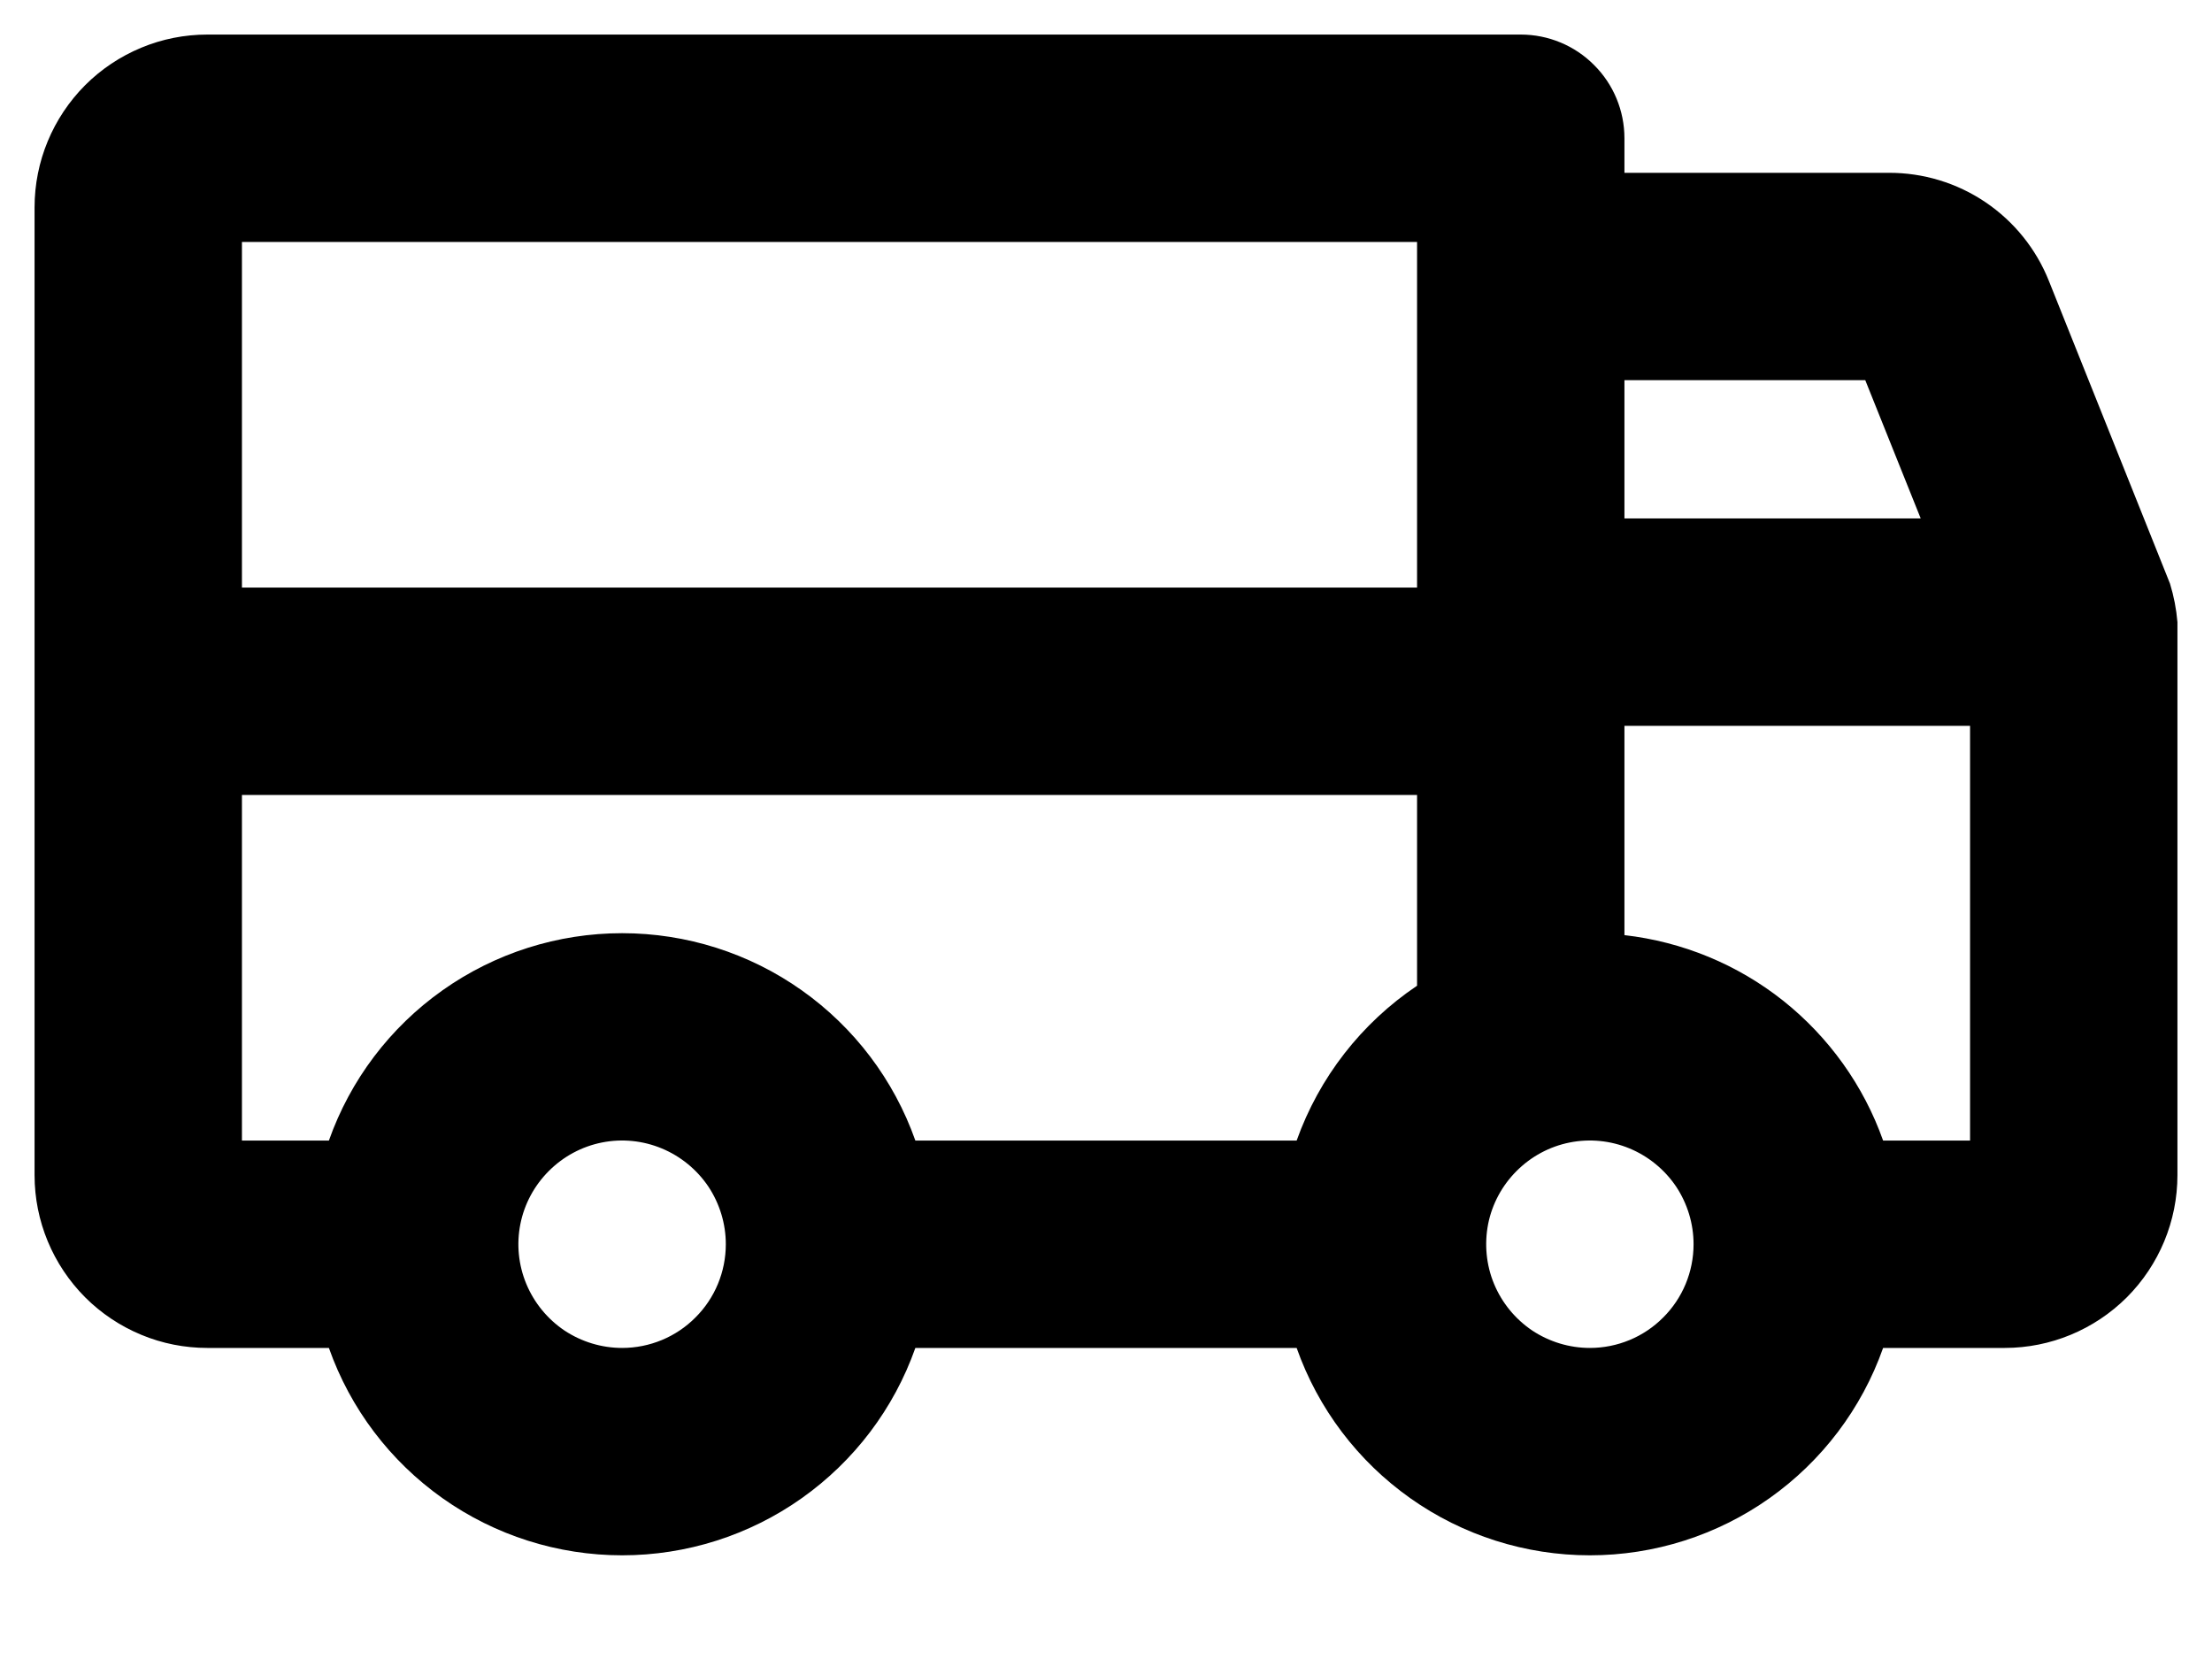
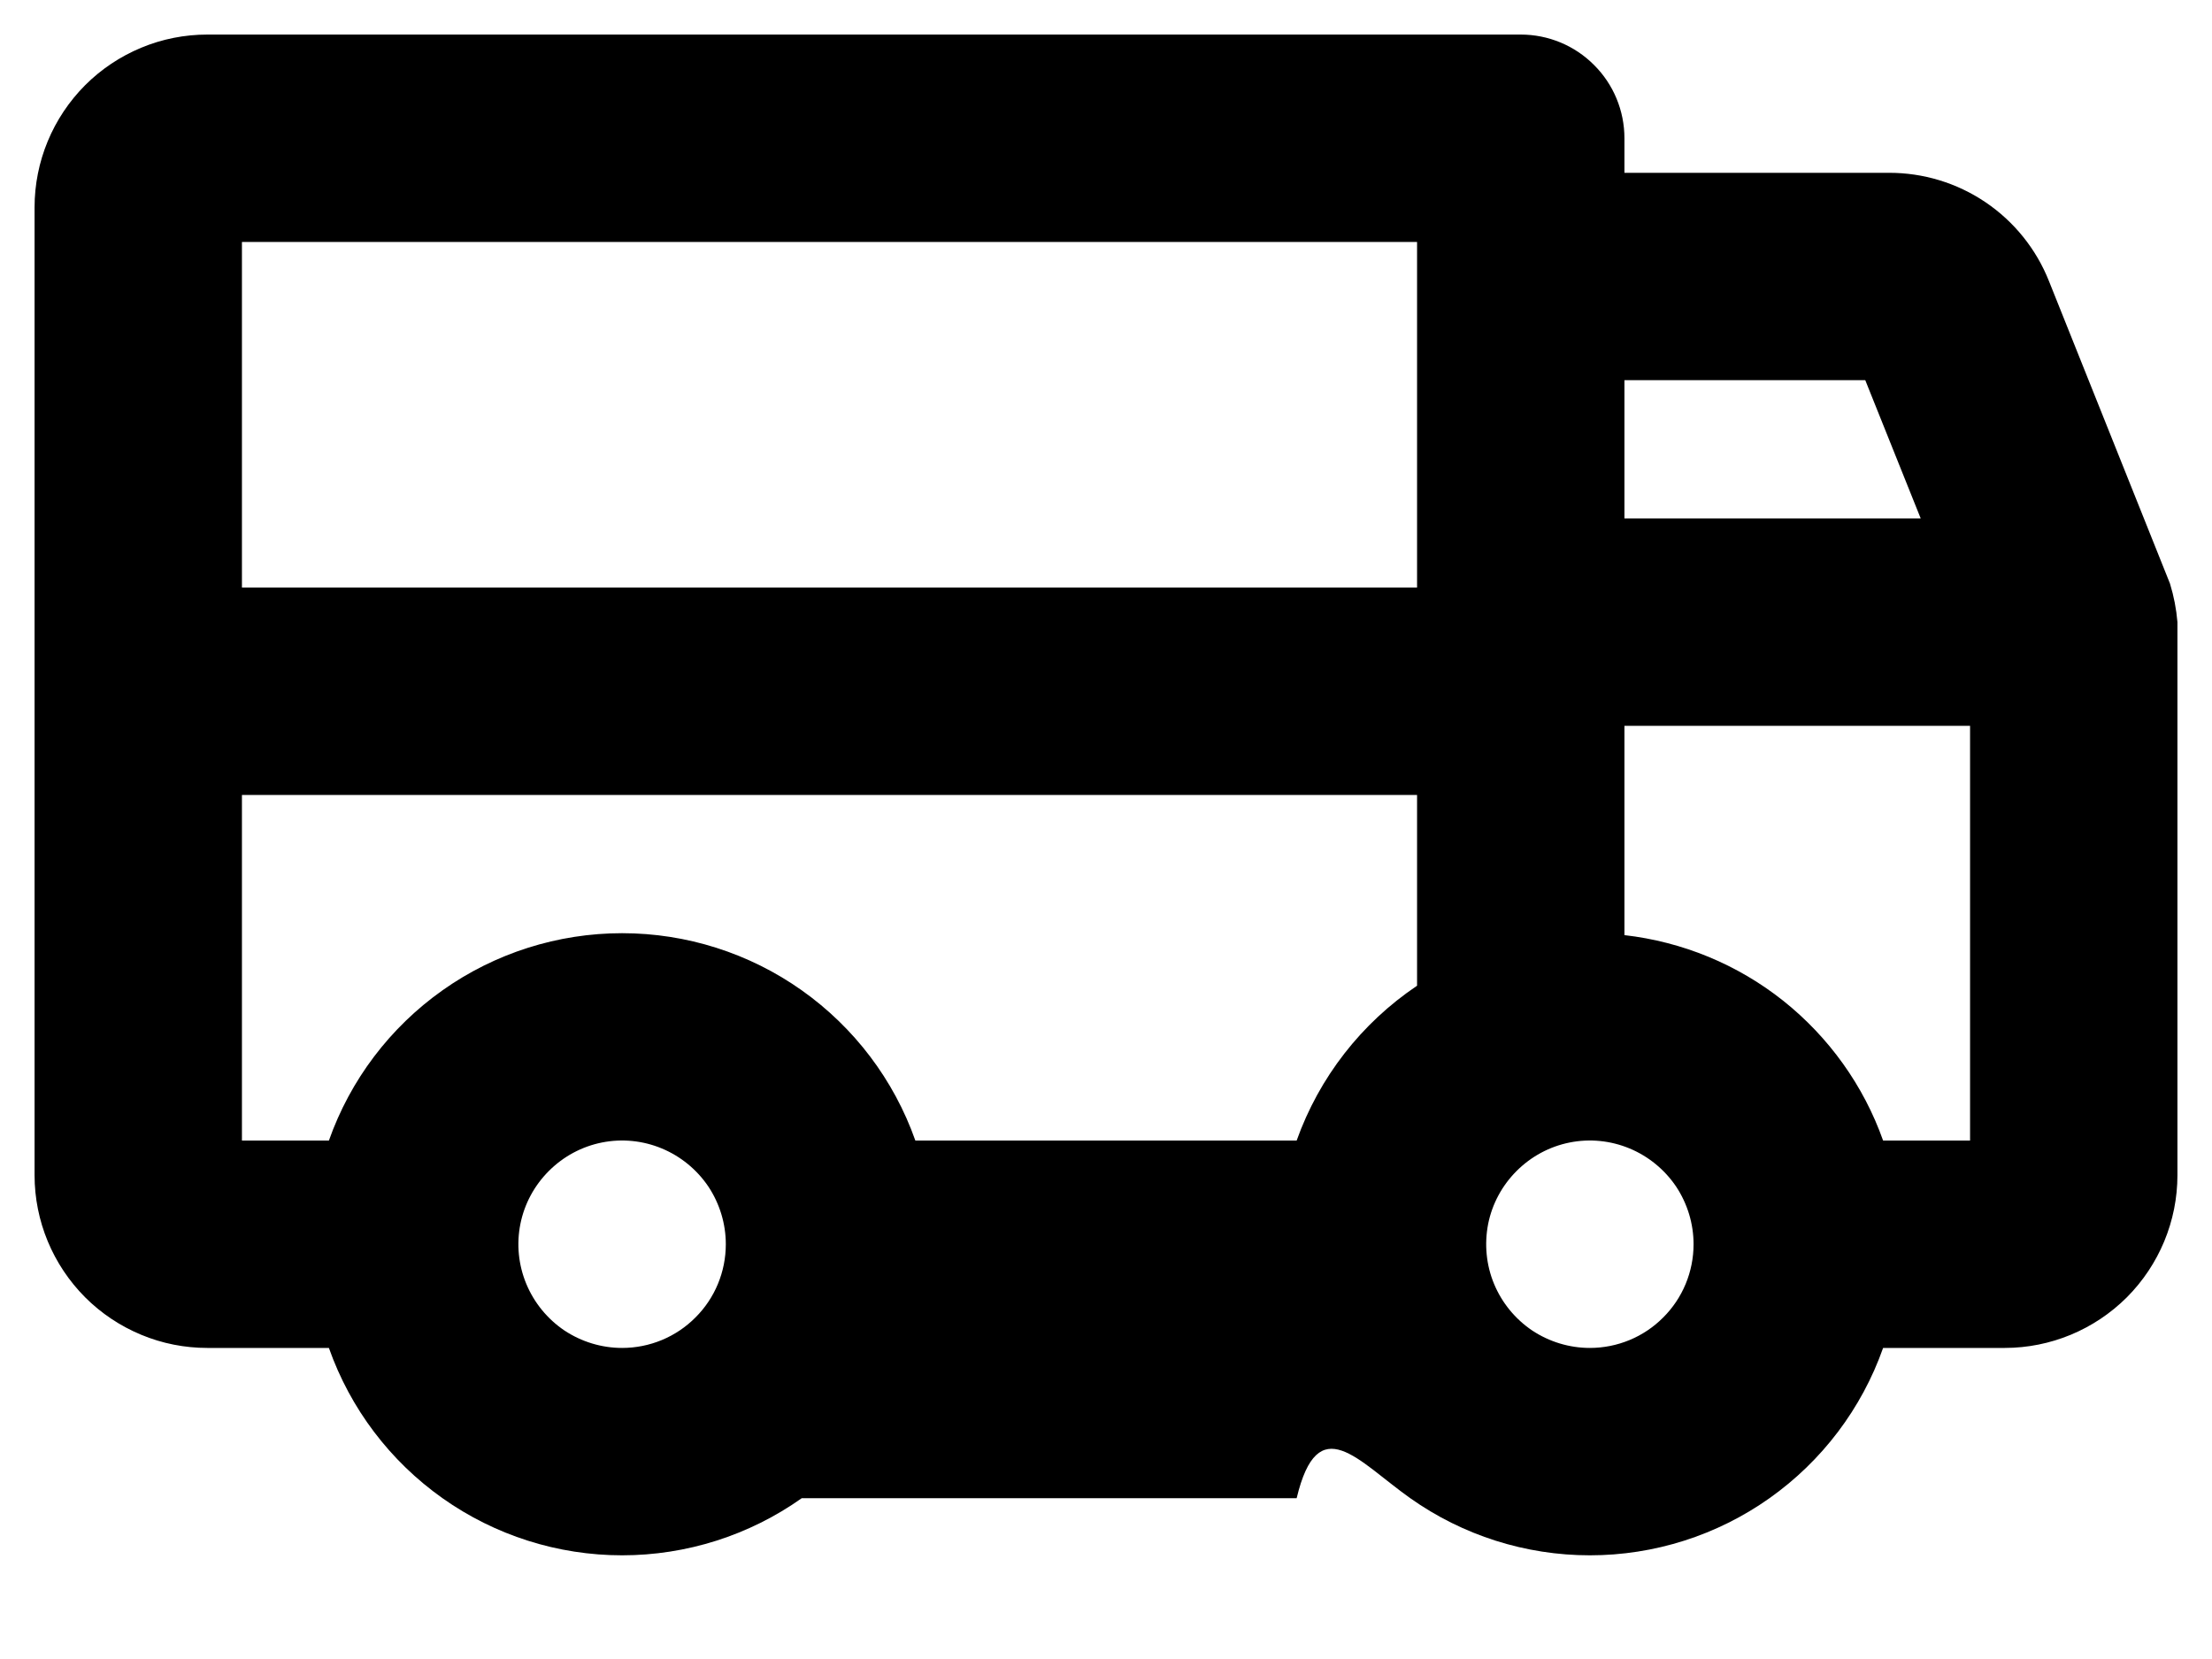
<svg xmlns="http://www.w3.org/2000/svg" width="16" height="12" viewBox="0 0 16 12" fill="none">
-   <path d="M15.696 4.221L14.821 2.034C14.729 1.802 14.569 1.603 14.362 1.463C14.155 1.323 13.911 1.249 13.661 1.25H11.75V1C11.75 0.801 11.671 0.61 11.53 0.47C11.39 0.329 11.199 0.25 11 0.25H1.5C1.336 0.25 1.173 0.282 1.022 0.345C0.87 0.408 0.732 0.5 0.616 0.616C0.382 0.851 0.25 1.168 0.25 1.5V8.5C0.25 8.832 0.382 9.149 0.616 9.384C0.732 9.5 0.87 9.592 1.022 9.655C1.173 9.718 1.336 9.75 1.5 9.75H2.379C2.534 10.189 2.821 10.568 3.201 10.837C3.581 11.106 4.035 11.25 4.5 11.25C4.965 11.25 5.419 11.106 5.799 10.837C6.179 10.568 6.466 10.189 6.621 9.75H9.379C9.534 10.189 9.821 10.568 10.201 10.837C10.581 11.106 11.035 11.25 11.5 11.25C11.965 11.25 12.419 11.106 12.799 10.837C13.179 10.568 13.466 10.189 13.621 9.75H14.5C14.832 9.75 15.149 9.618 15.384 9.384C15.618 9.149 15.75 8.832 15.75 8.5V4.5C15.742 4.405 15.724 4.312 15.696 4.221ZM11.75 2.75H13.492L13.893 3.75H11.75V2.75ZM4.5 9.75C4.352 9.75 4.207 9.706 4.083 9.624C3.96 9.541 3.864 9.424 3.807 9.287C3.75 9.15 3.735 8.999 3.764 8.854C3.793 8.708 3.865 8.575 3.97 8.47C4.075 8.365 4.208 8.293 4.354 8.264C4.499 8.235 4.65 8.25 4.787 8.307C4.924 8.364 5.041 8.46 5.124 8.583C5.206 8.707 5.25 8.852 5.25 9C5.25 9.199 5.171 9.39 5.03 9.53C4.89 9.671 4.699 9.75 4.5 9.75ZM10.25 7.13C9.847 7.401 9.542 7.793 9.379 8.25H6.621C6.466 7.811 6.179 7.432 5.799 7.163C5.419 6.894 4.965 6.75 4.5 6.75C4.035 6.75 3.581 6.894 3.201 7.163C2.821 7.432 2.534 7.811 2.379 8.25H1.75V5.75H10.25V7.13ZM10.25 4.25H1.75V1.75H10.25V4.25ZM11.5 9.75C11.352 9.75 11.207 9.706 11.083 9.624C10.96 9.541 10.864 9.424 10.807 9.287C10.75 9.15 10.736 8.999 10.764 8.854C10.793 8.708 10.865 8.575 10.97 8.47C11.075 8.365 11.208 8.293 11.354 8.264C11.499 8.235 11.65 8.25 11.787 8.307C11.924 8.364 12.041 8.46 12.124 8.583C12.206 8.707 12.25 8.852 12.25 9C12.25 9.199 12.171 9.39 12.03 9.53C11.89 9.671 11.699 9.75 11.5 9.75ZM14.25 8.25H13.621C13.48 7.852 13.229 7.502 12.899 7.239C12.568 6.976 12.17 6.812 11.75 6.764V5.25H14.25V8.25Z" fill="black" />
+   <path d="M15.696 4.221L14.821 2.034C14.729 1.802 14.569 1.603 14.362 1.463C14.155 1.323 13.911 1.249 13.661 1.25H11.75V1C11.75 0.801 11.671 0.61 11.53 0.47C11.39 0.329 11.199 0.25 11 0.25H1.5C1.336 0.25 1.173 0.282 1.022 0.345C0.87 0.408 0.732 0.5 0.616 0.616C0.382 0.851 0.25 1.168 0.25 1.5V8.5C0.25 8.832 0.382 9.149 0.616 9.384C0.732 9.5 0.87 9.592 1.022 9.655C1.173 9.718 1.336 9.75 1.5 9.75H2.379C2.534 10.189 2.821 10.568 3.201 10.837C3.581 11.106 4.035 11.25 4.5 11.25C4.965 11.25 5.419 11.106 5.799 10.837H9.379C9.534 10.189 9.821 10.568 10.201 10.837C10.581 11.106 11.035 11.25 11.5 11.25C11.965 11.25 12.419 11.106 12.799 10.837C13.179 10.568 13.466 10.189 13.621 9.75H14.5C14.832 9.75 15.149 9.618 15.384 9.384C15.618 9.149 15.75 8.832 15.75 8.5V4.5C15.742 4.405 15.724 4.312 15.696 4.221ZM11.75 2.75H13.492L13.893 3.75H11.75V2.75ZM4.5 9.75C4.352 9.75 4.207 9.706 4.083 9.624C3.96 9.541 3.864 9.424 3.807 9.287C3.75 9.15 3.735 8.999 3.764 8.854C3.793 8.708 3.865 8.575 3.97 8.47C4.075 8.365 4.208 8.293 4.354 8.264C4.499 8.235 4.65 8.25 4.787 8.307C4.924 8.364 5.041 8.46 5.124 8.583C5.206 8.707 5.25 8.852 5.25 9C5.25 9.199 5.171 9.39 5.03 9.53C4.89 9.671 4.699 9.75 4.5 9.75ZM10.25 7.13C9.847 7.401 9.542 7.793 9.379 8.25H6.621C6.466 7.811 6.179 7.432 5.799 7.163C5.419 6.894 4.965 6.75 4.5 6.75C4.035 6.75 3.581 6.894 3.201 7.163C2.821 7.432 2.534 7.811 2.379 8.25H1.75V5.75H10.25V7.13ZM10.25 4.25H1.75V1.75H10.25V4.25ZM11.5 9.75C11.352 9.75 11.207 9.706 11.083 9.624C10.96 9.541 10.864 9.424 10.807 9.287C10.75 9.15 10.736 8.999 10.764 8.854C10.793 8.708 10.865 8.575 10.97 8.47C11.075 8.365 11.208 8.293 11.354 8.264C11.499 8.235 11.65 8.25 11.787 8.307C11.924 8.364 12.041 8.46 12.124 8.583C12.206 8.707 12.25 8.852 12.25 9C12.25 9.199 12.171 9.39 12.03 9.53C11.89 9.671 11.699 9.75 11.5 9.75ZM14.25 8.25H13.621C13.48 7.852 13.229 7.502 12.899 7.239C12.568 6.976 12.17 6.812 11.75 6.764V5.25H14.25V8.25Z" fill="black" />
</svg>